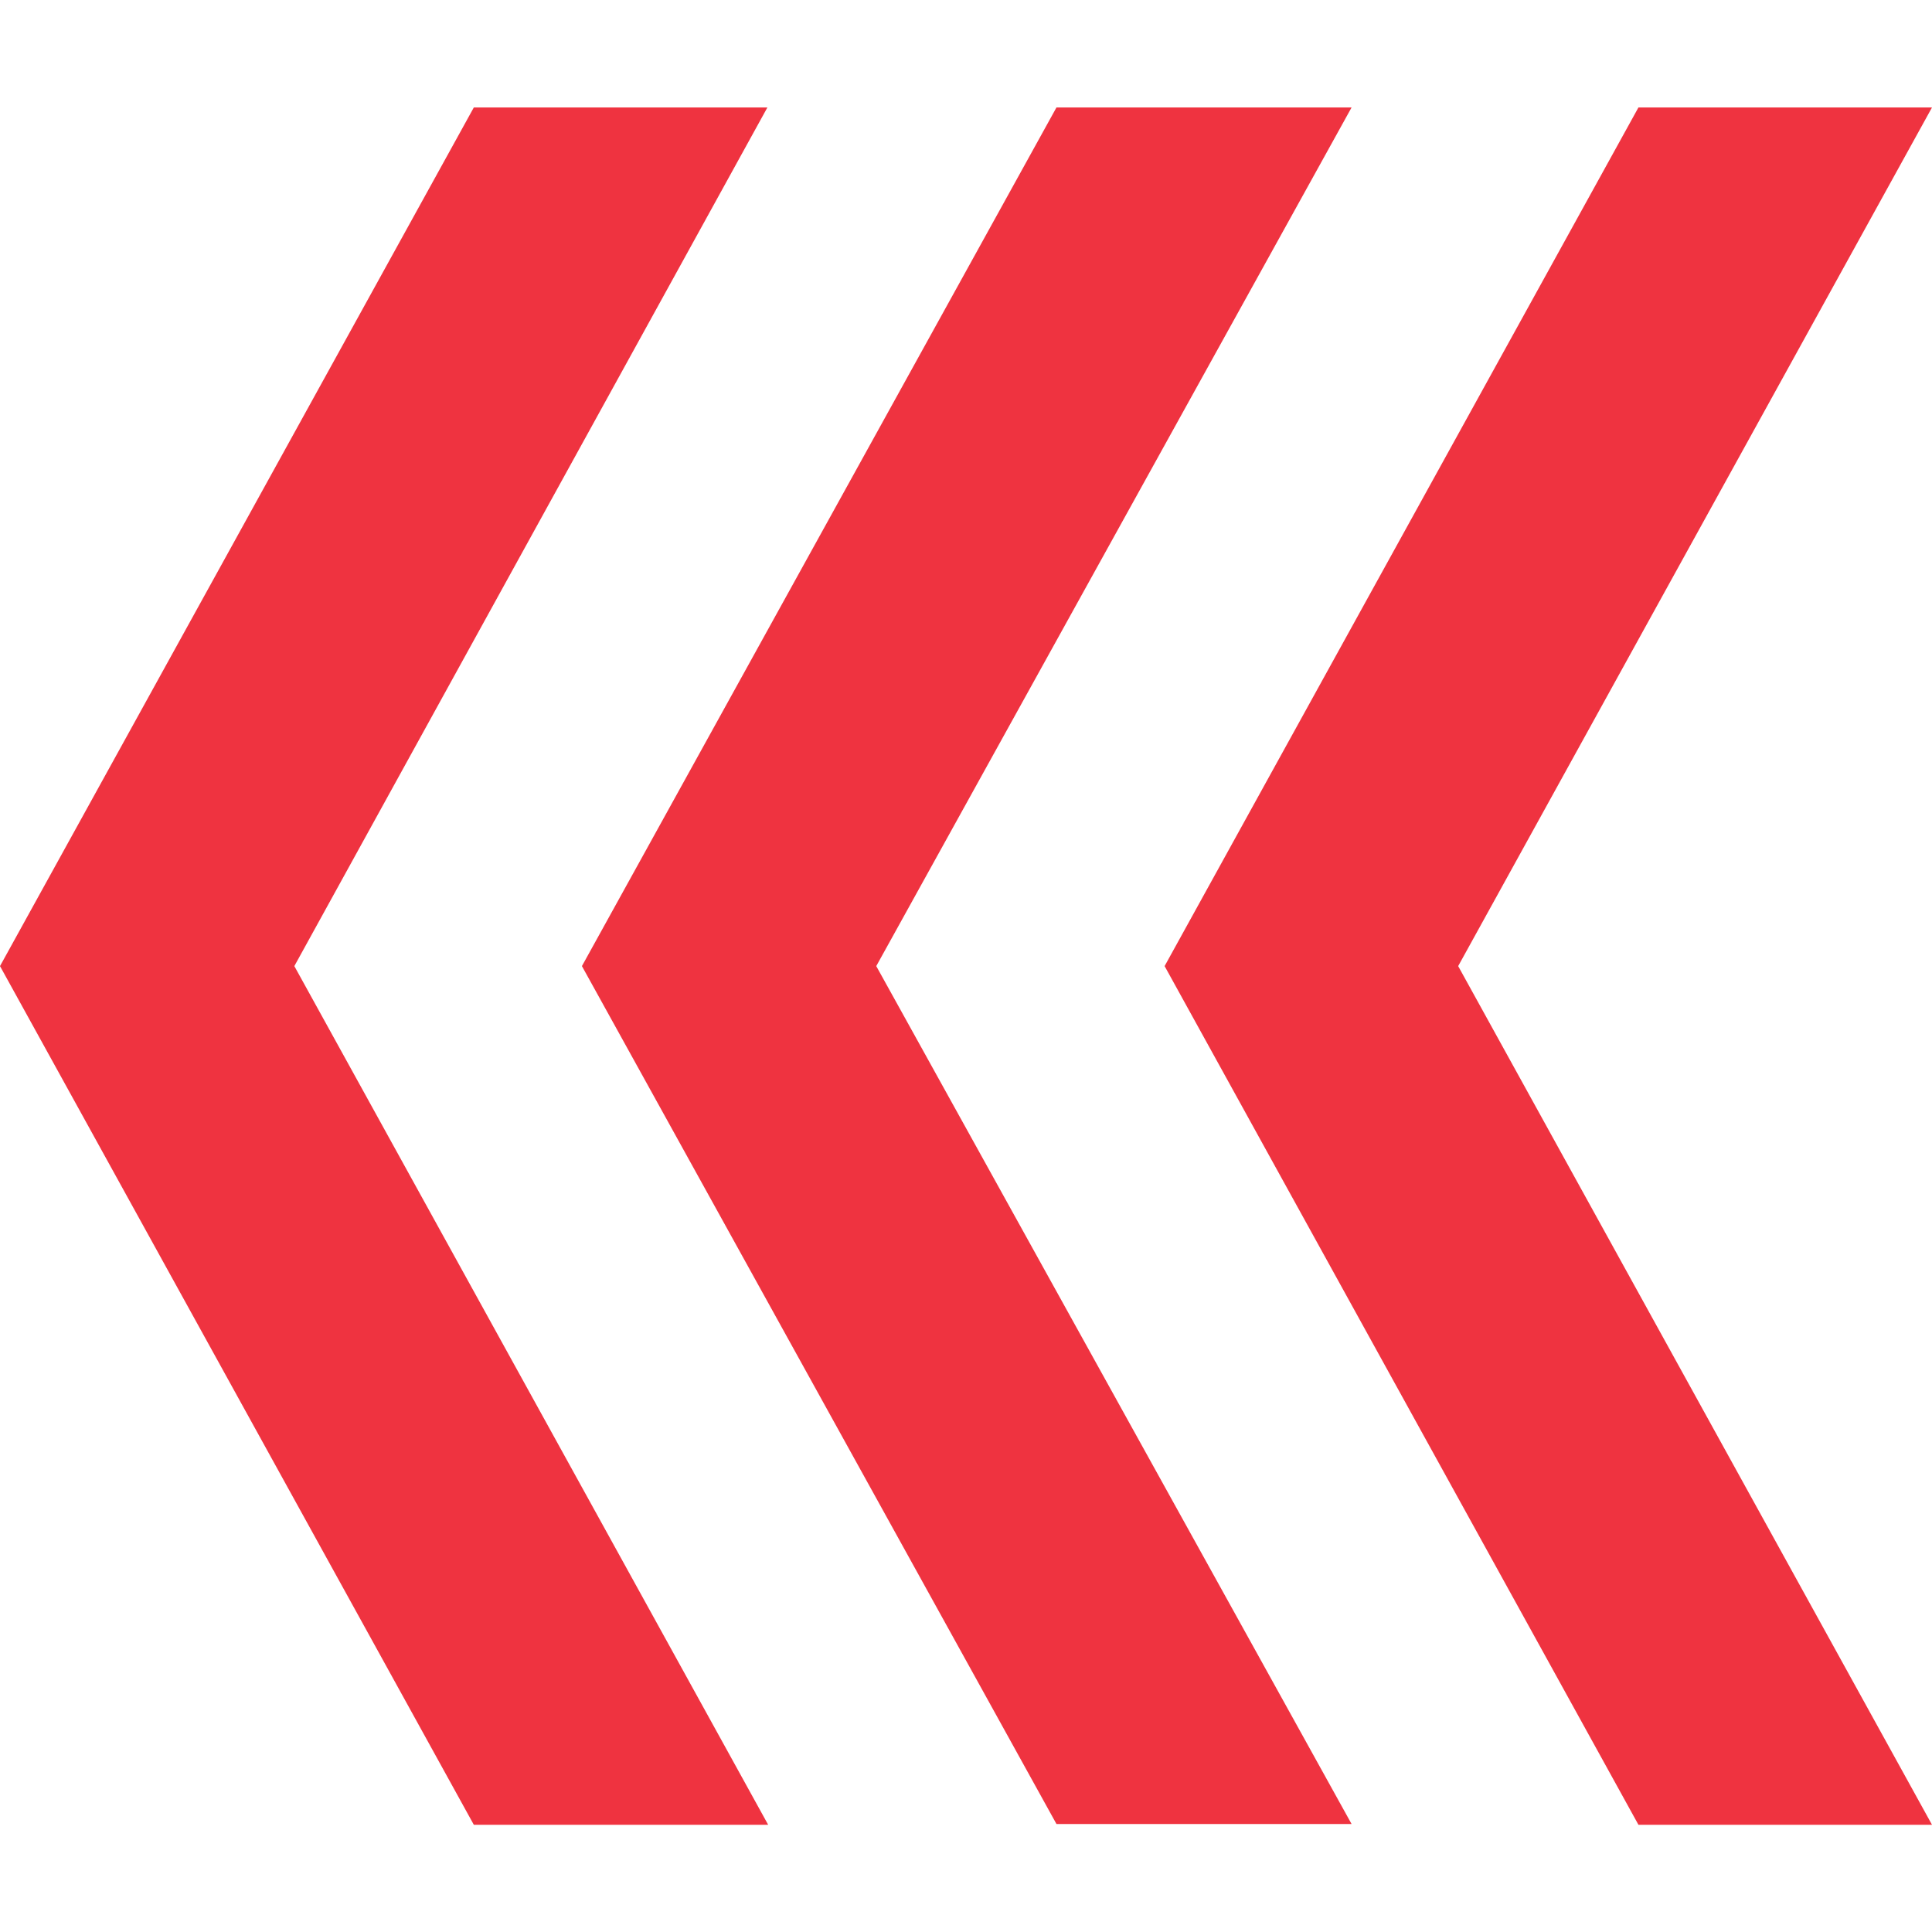
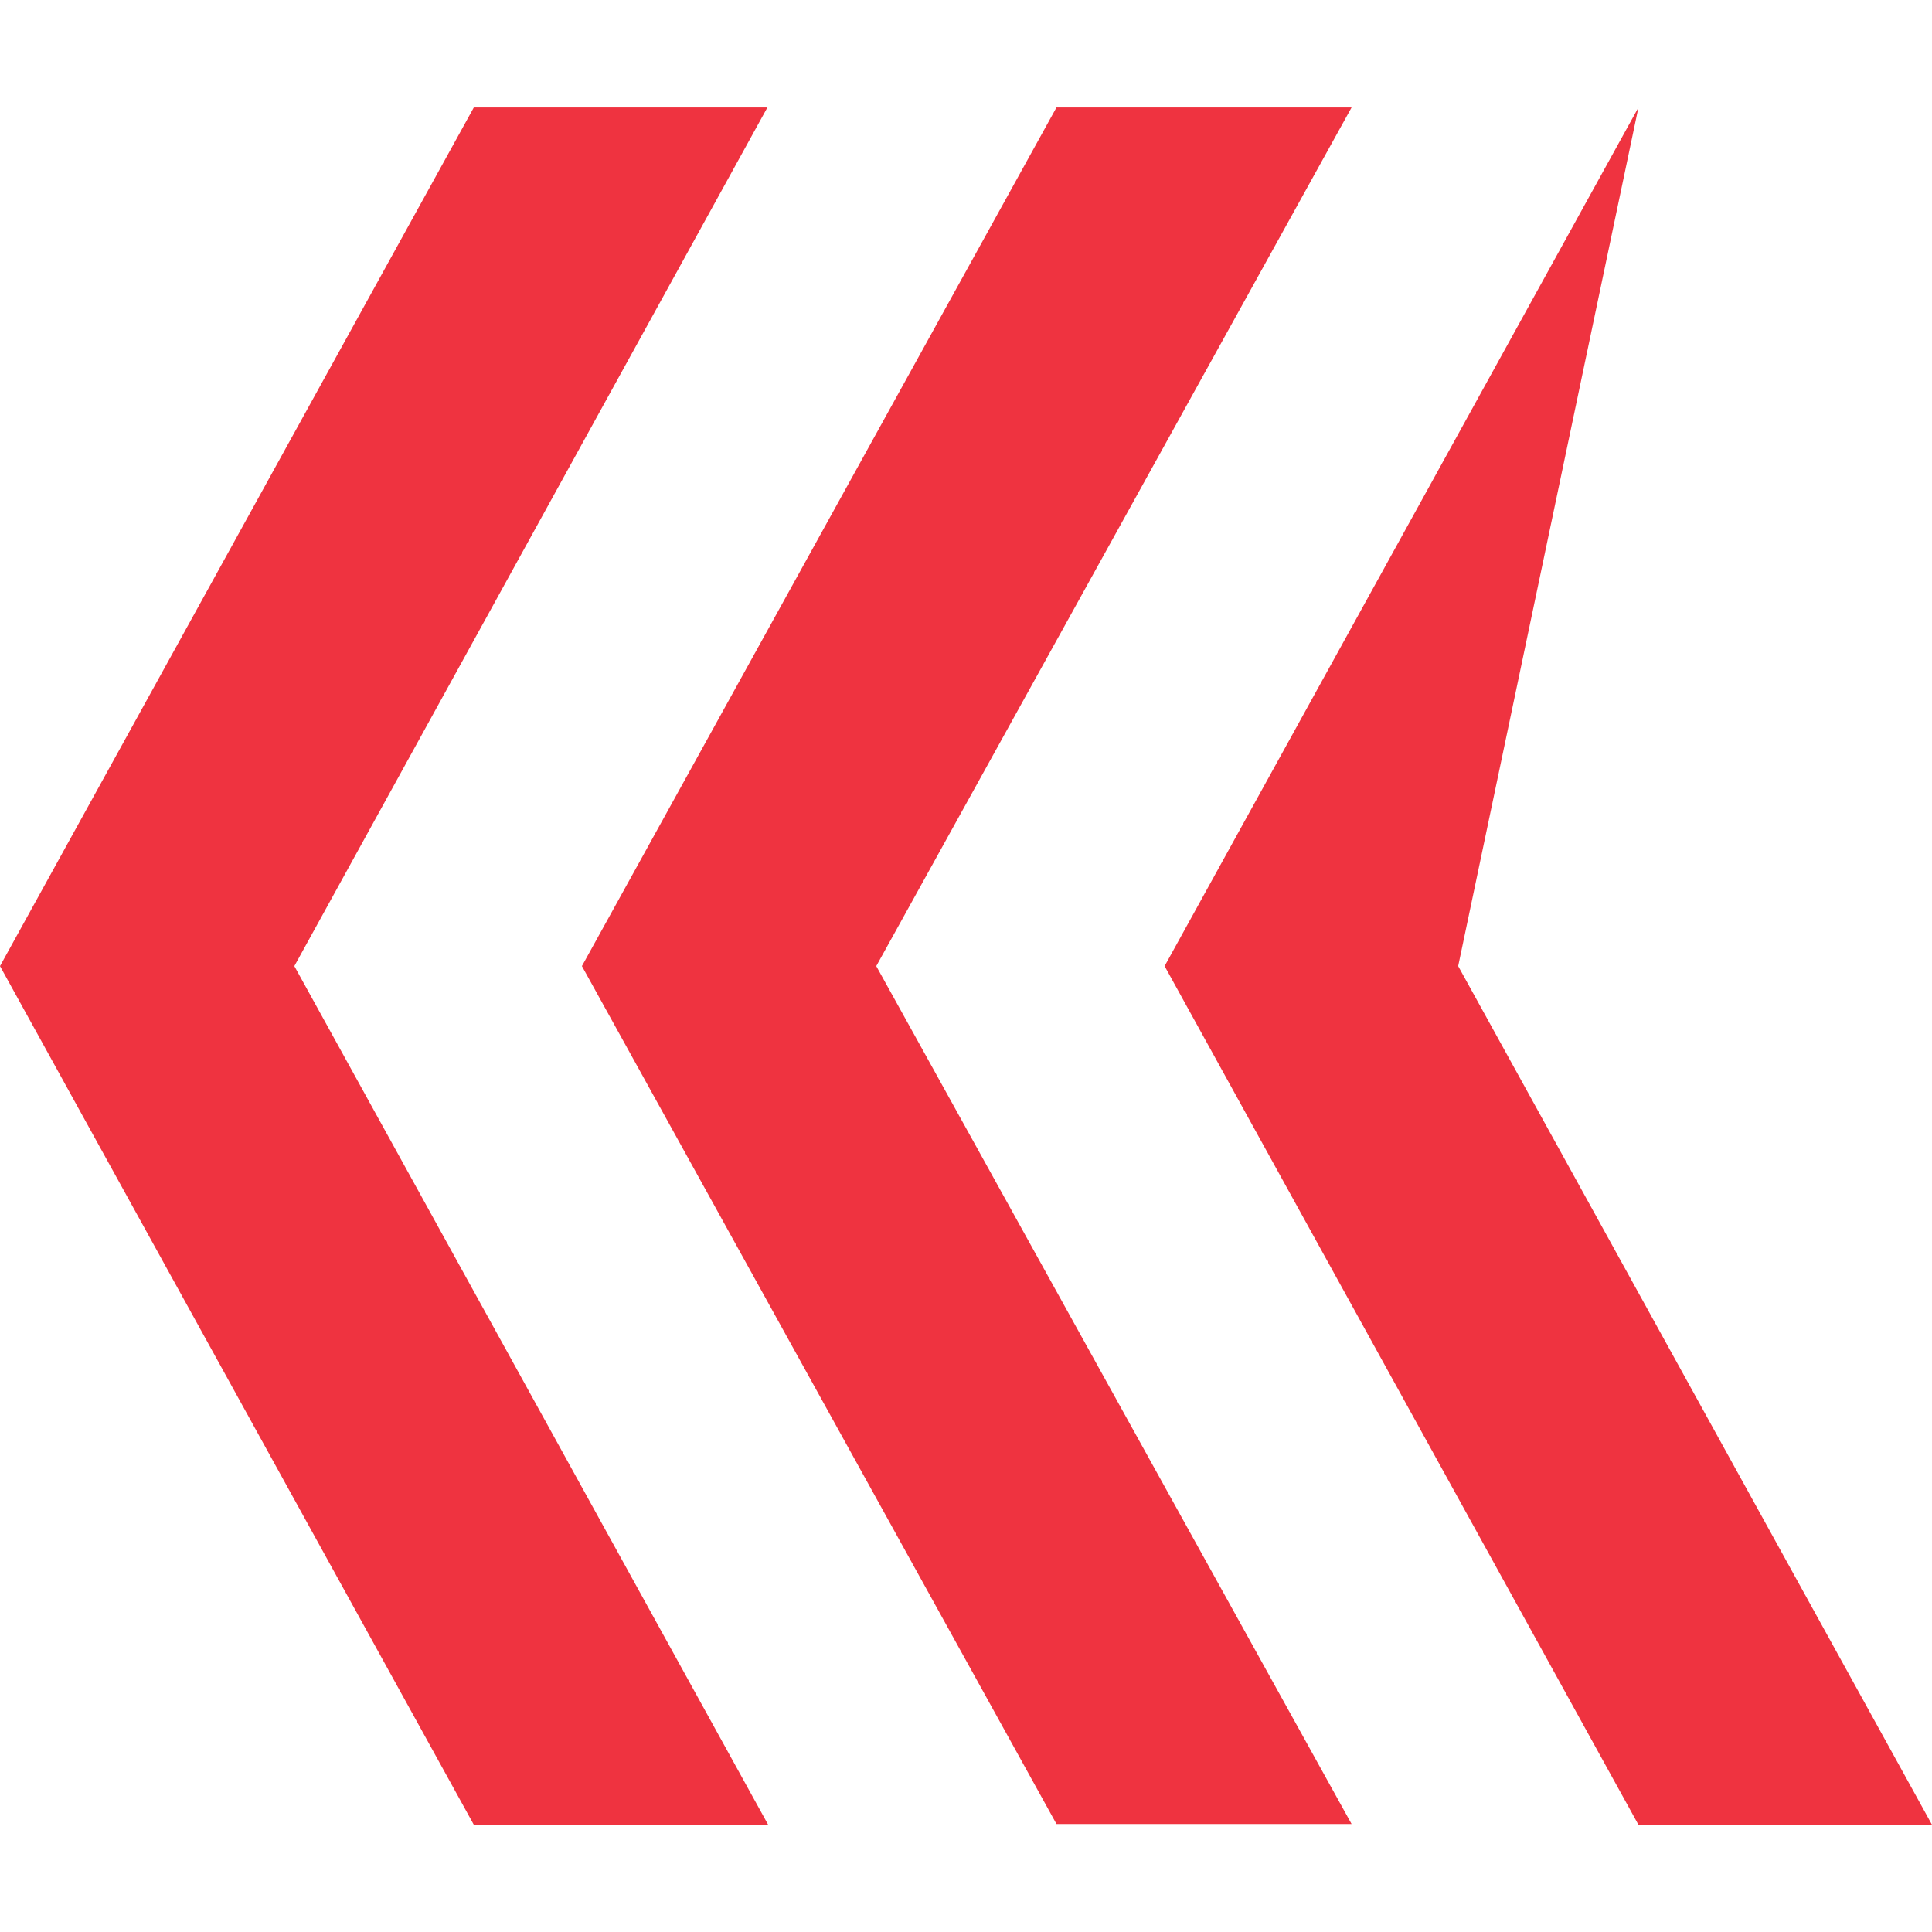
<svg xmlns="http://www.w3.org/2000/svg" width="40" height="40" viewBox="0 0 40 40" fill="none">
-   <path d="M30.19 20.002L40 37.78H33.922L24.112 20.002L33.922 2.225H40L30.19 20.002ZM18.142 20.002L27.983 37.764H21.873L12.048 20.002L21.873 2.225H27.983L18.142 20.002ZM6.094 20.002L15.904 37.78H9.81L0 20.002L9.81 2.225H15.888L6.094 20.002Z" fill="#EF3340" />
+   <path d="M30.19 20.002L40 37.78H33.922L24.112 20.002L33.922 2.225L30.19 20.002ZM18.142 20.002L27.983 37.764H21.873L12.048 20.002L21.873 2.225H27.983L18.142 20.002ZM6.094 20.002L15.904 37.78H9.81L0 20.002L9.81 2.225H15.888L6.094 20.002Z" fill="#EF3340" />
</svg>